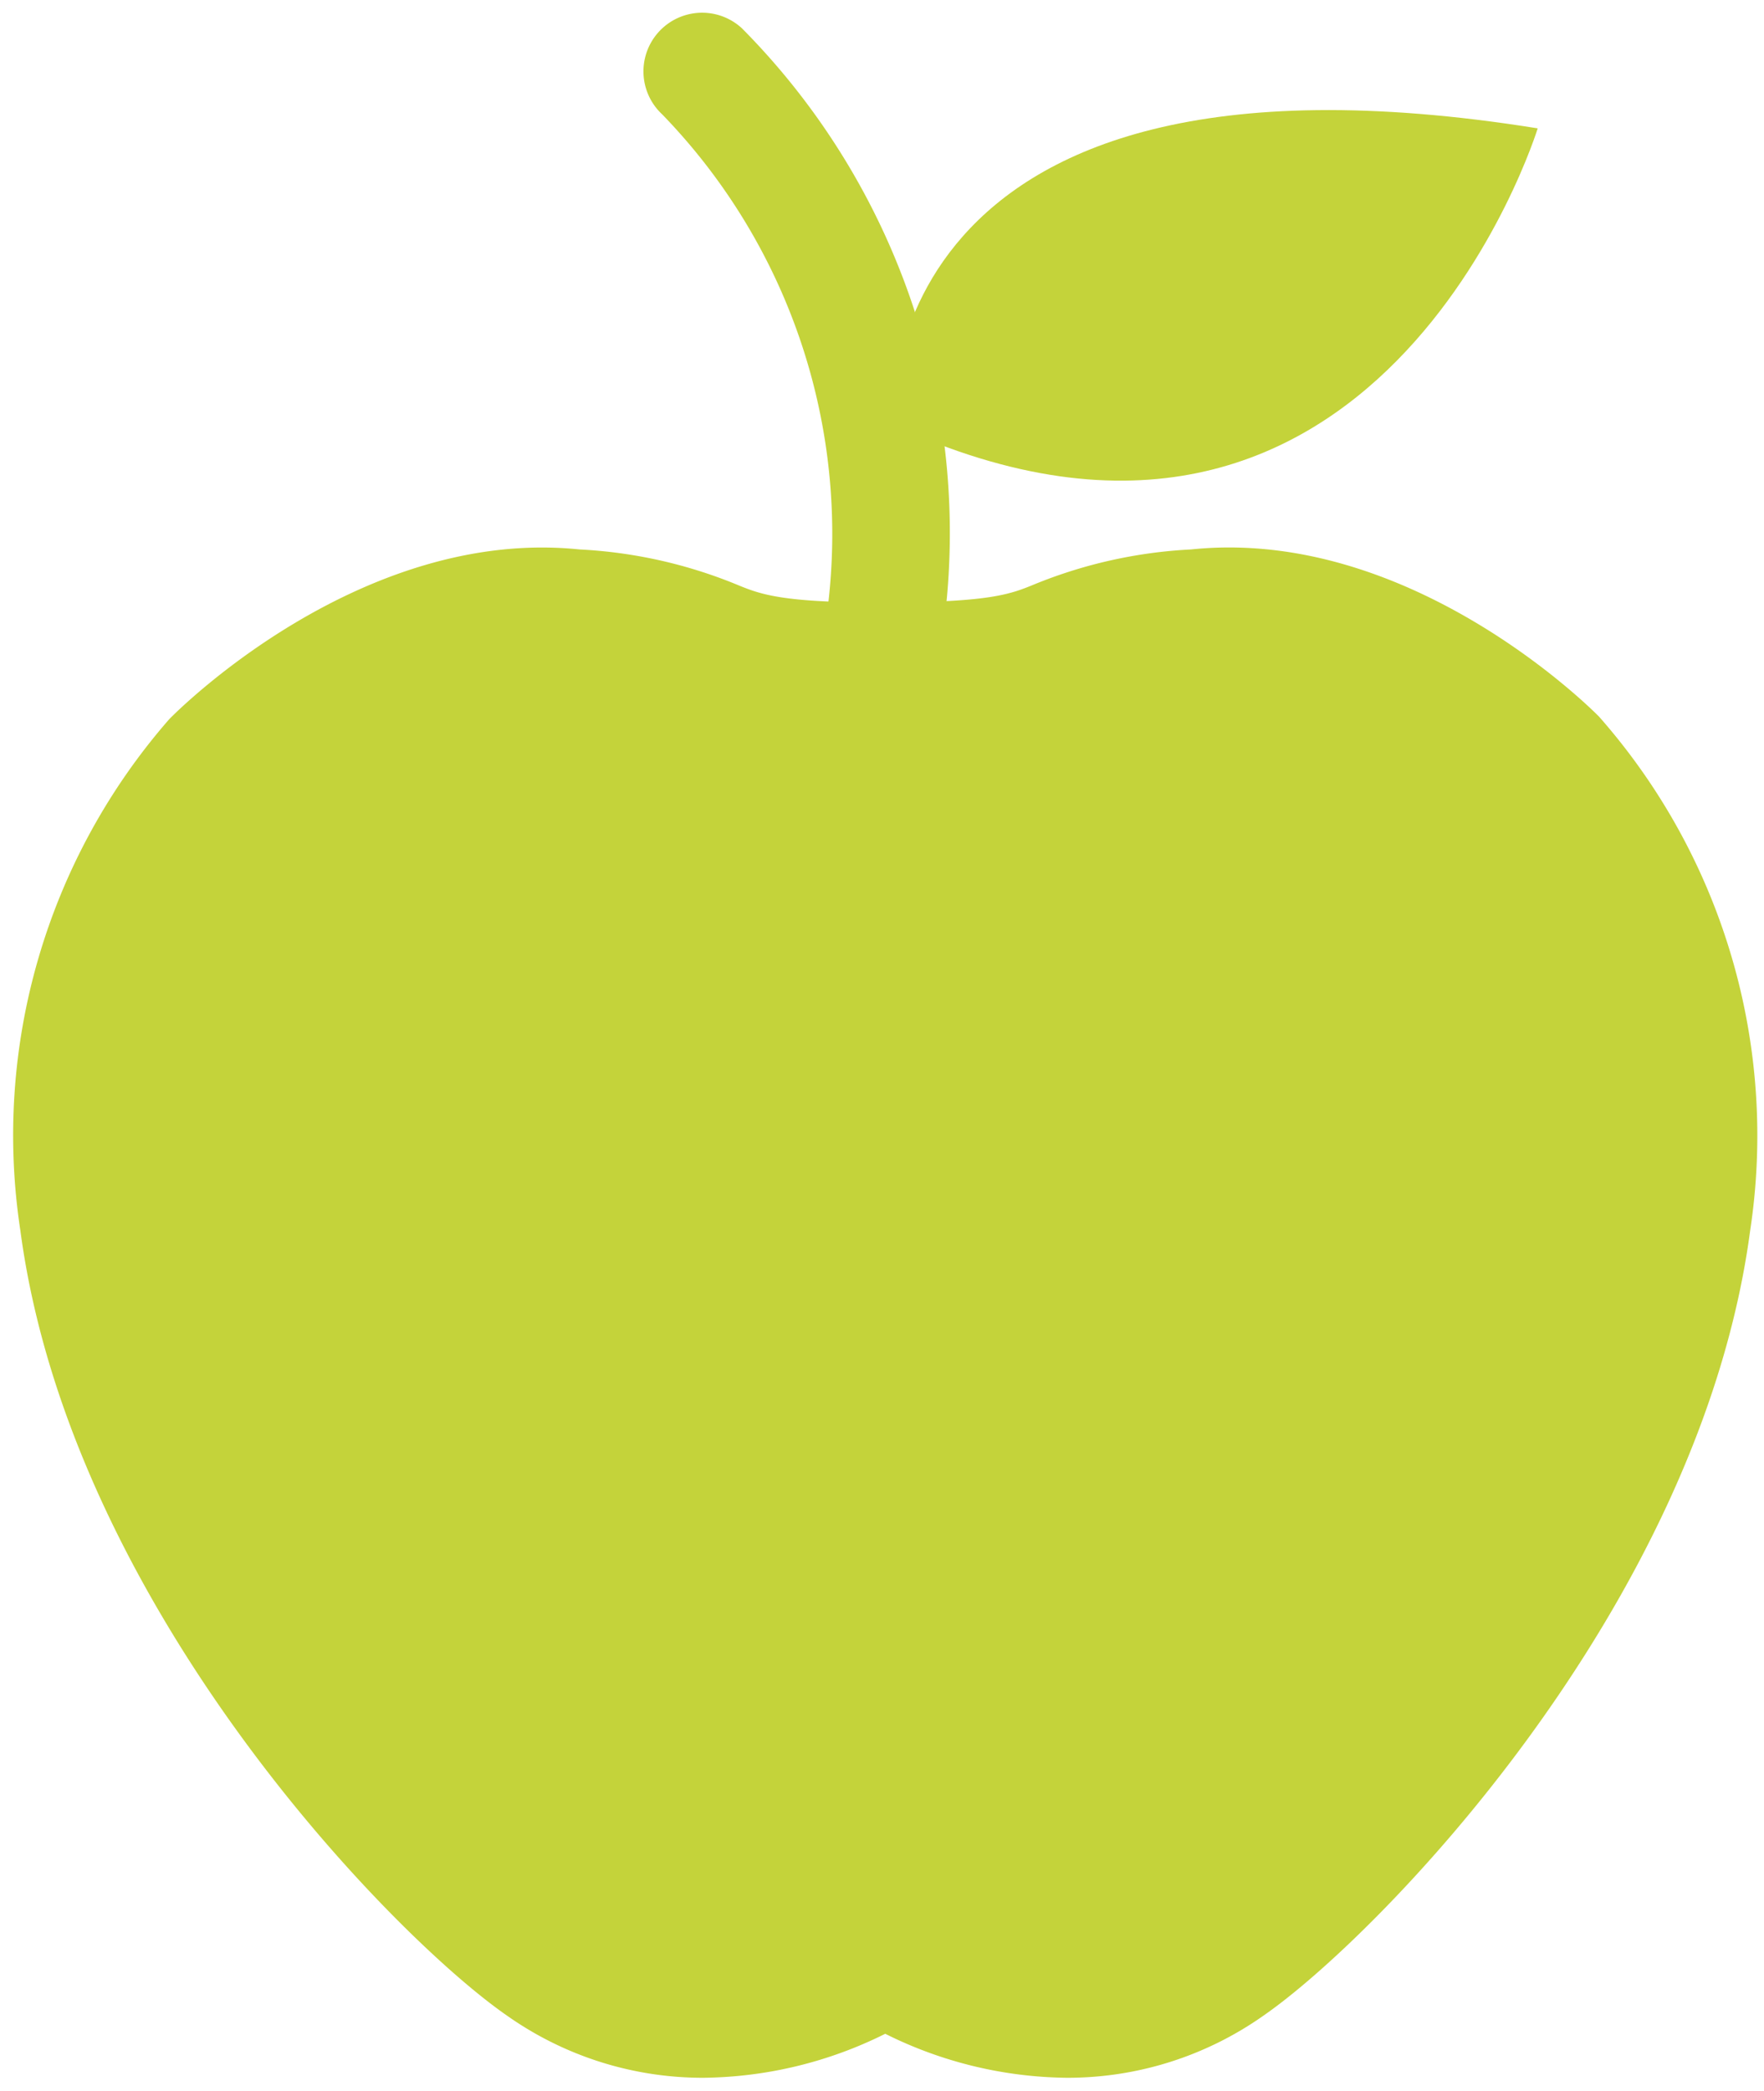
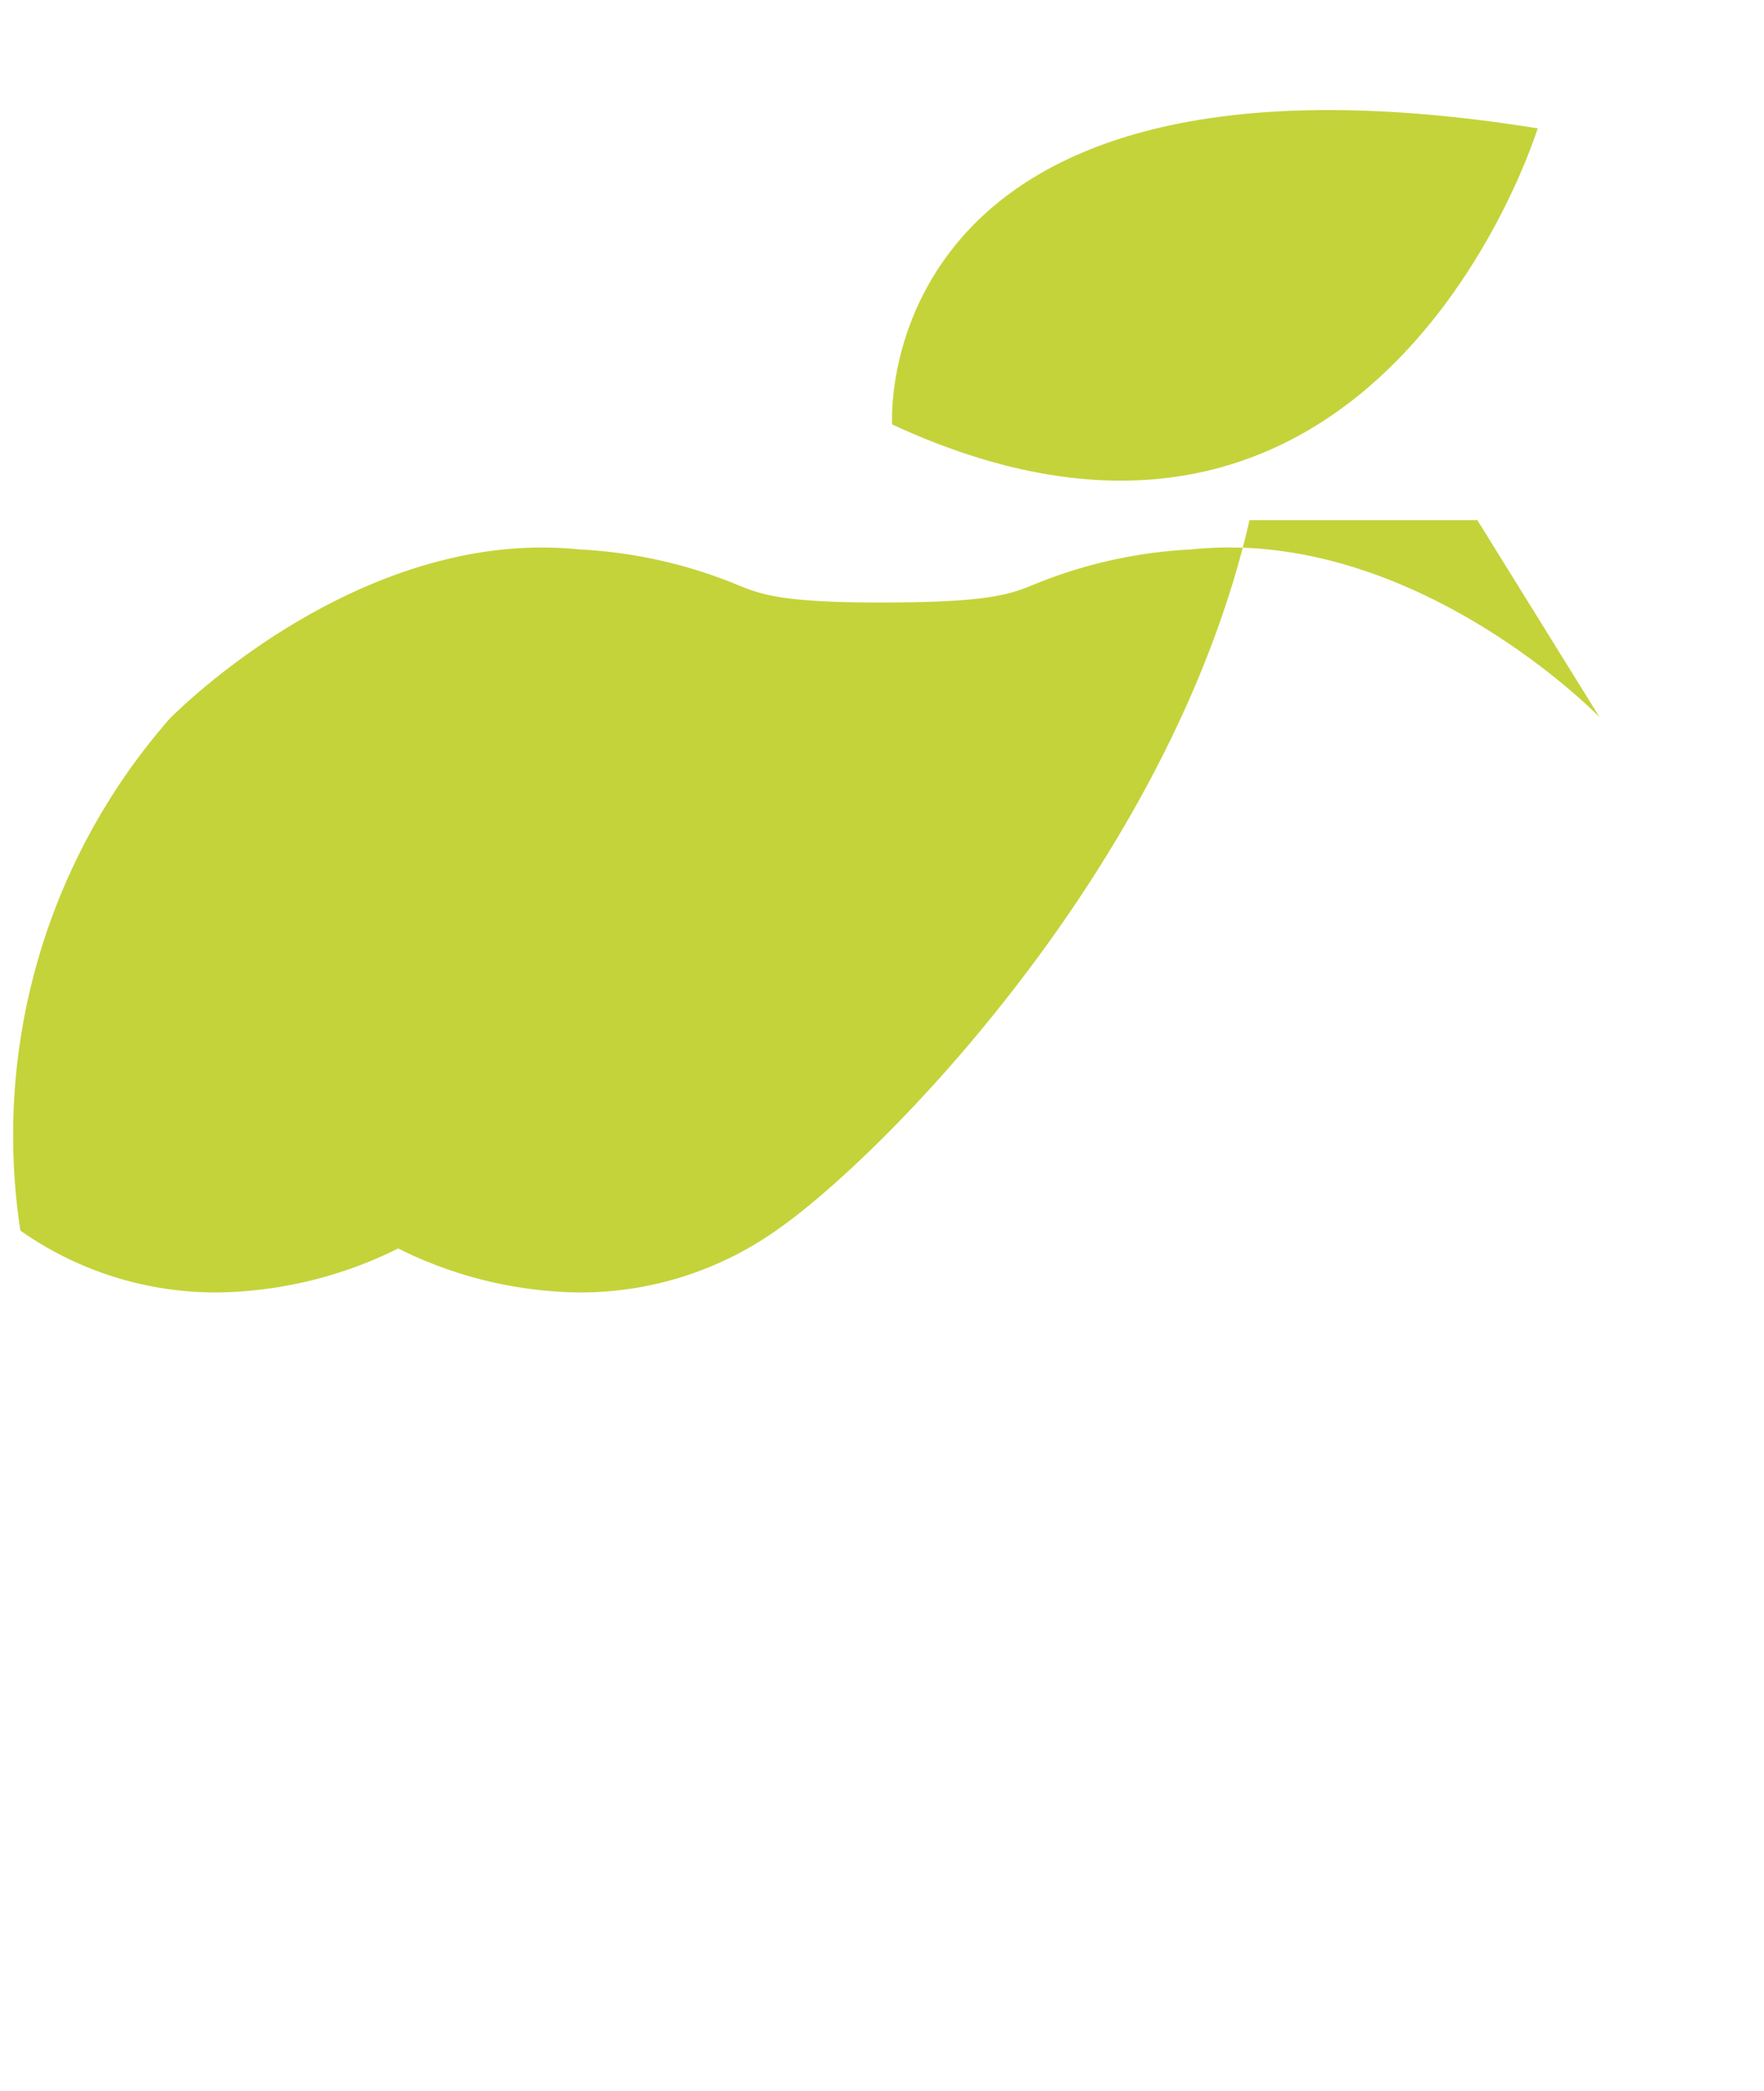
<svg xmlns="http://www.w3.org/2000/svg" width="39.132" height="46.384" viewBox="0 0 39.132 46.384">
  <defs>
    <clipPath id="clip-path">
      <rect id="Rettangolo_628" data-name="Rettangolo 628" width="39.132" height="34.846" fill="none" />
    </clipPath>
    <clipPath id="clip-path-2">
      <rect id="Rettangolo_629" data-name="Rettangolo 629" width="7.136" height="15.501" fill="none" />
    </clipPath>
    <clipPath id="clip-path-3">
      <rect id="Rettangolo_630" data-name="Rettangolo 630" width="39.132" height="46.383" fill="none" />
    </clipPath>
  </defs>
  <g id="Raggruppa_1237" data-name="Raggruppa 1237" transform="translate(0 0.001)">
    <g id="Raggruppa_1216" data-name="Raggruppa 1216" transform="translate(0 11.536)">
      <g id="Raggruppa_1215" data-name="Raggruppa 1215" clip-path="url(#clip-path)">
-         <path id="Tracciato_3512" data-name="Tracciato 3512" d="M35.694,24.185c-.158-.164-4.206-4.227-9.063-3.72a10.583,10.583,0,0,0-3.453.765c-.548.226-.982.406-3.326.412s-2.784-.186-3.332-.412a10.578,10.578,0,0,0-3.453-.765c-4.835-.5-8.9,3.552-9.109,3.772A14.027,14.027,0,0,0,.662,35.573c1.111,8.366,8.309,15.7,10.805,17.419a7.526,7.526,0,0,0,4.355,1.372,9.235,9.235,0,0,0,4.026-.976,9.208,9.208,0,0,0,4.023.976,7.535,7.535,0,0,0,4.358-1.372c2.5-1.722,9.694-9.053,10.806-17.419a14.05,14.05,0,0,0-3.342-11.388" transform="translate(-0.21 -19.815)" fill="#c4d33a" />
+         <path id="Tracciato_3512" data-name="Tracciato 3512" d="M35.694,24.185c-.158-.164-4.206-4.227-9.063-3.72a10.583,10.583,0,0,0-3.453.765c-.548.226-.982.406-3.326.412s-2.784-.186-3.332-.412a10.578,10.578,0,0,0-3.453-.765c-4.835-.5-8.9,3.552-9.109,3.772A14.027,14.027,0,0,0,.662,35.573a7.526,7.526,0,0,0,4.355,1.372,9.235,9.235,0,0,0,4.026-.976,9.208,9.208,0,0,0,4.023.976,7.535,7.535,0,0,0,4.358-1.372c2.5-1.722,9.694-9.053,10.806-17.419a14.05,14.05,0,0,0-3.342-11.388" transform="translate(-0.21 -19.815)" fill="#c4d33a" />
      </g>
    </g>
    <g id="Raggruppa_1218" data-name="Raggruppa 1218" transform="translate(14.272 -0.001)">
      <g id="Raggruppa_1217" data-name="Raggruppa 1217" clip-path="url(#clip-path-2)">
-         <path id="Tracciato_3513" data-name="Tracciato 3513" d="M29.369,15.259a1.267,1.267,0,0,1-.189-.015,1.3,1.3,0,0,1-1.1-1.477A13.366,13.366,0,0,0,24.42,2.728,1.3,1.3,0,1,1,26.191.821a15.889,15.889,0,0,1,4.466,13.324,1.3,1.3,0,0,1-1.289,1.115" transform="translate(-24.002 -0.191)" fill="#c4d33a" />
-       </g>
+         </g>
    </g>
    <g id="Raggruppa_1220" data-name="Raggruppa 1220" transform="translate(0 0)">
      <g id="Raggruppa_1219" data-name="Raggruppa 1219" clip-path="url(#clip-path-3)">
        <path id="Tracciato_3514" data-name="Tracciato 3514" d="M33.279,11.079S32.7,2.118,47.6,4.509c0,0-3.555,11.546-14.318,6.569" transform="translate(-13.488 -1.663)" fill="#c4d33a" />
      </g>
    </g>
  </g>
</svg>